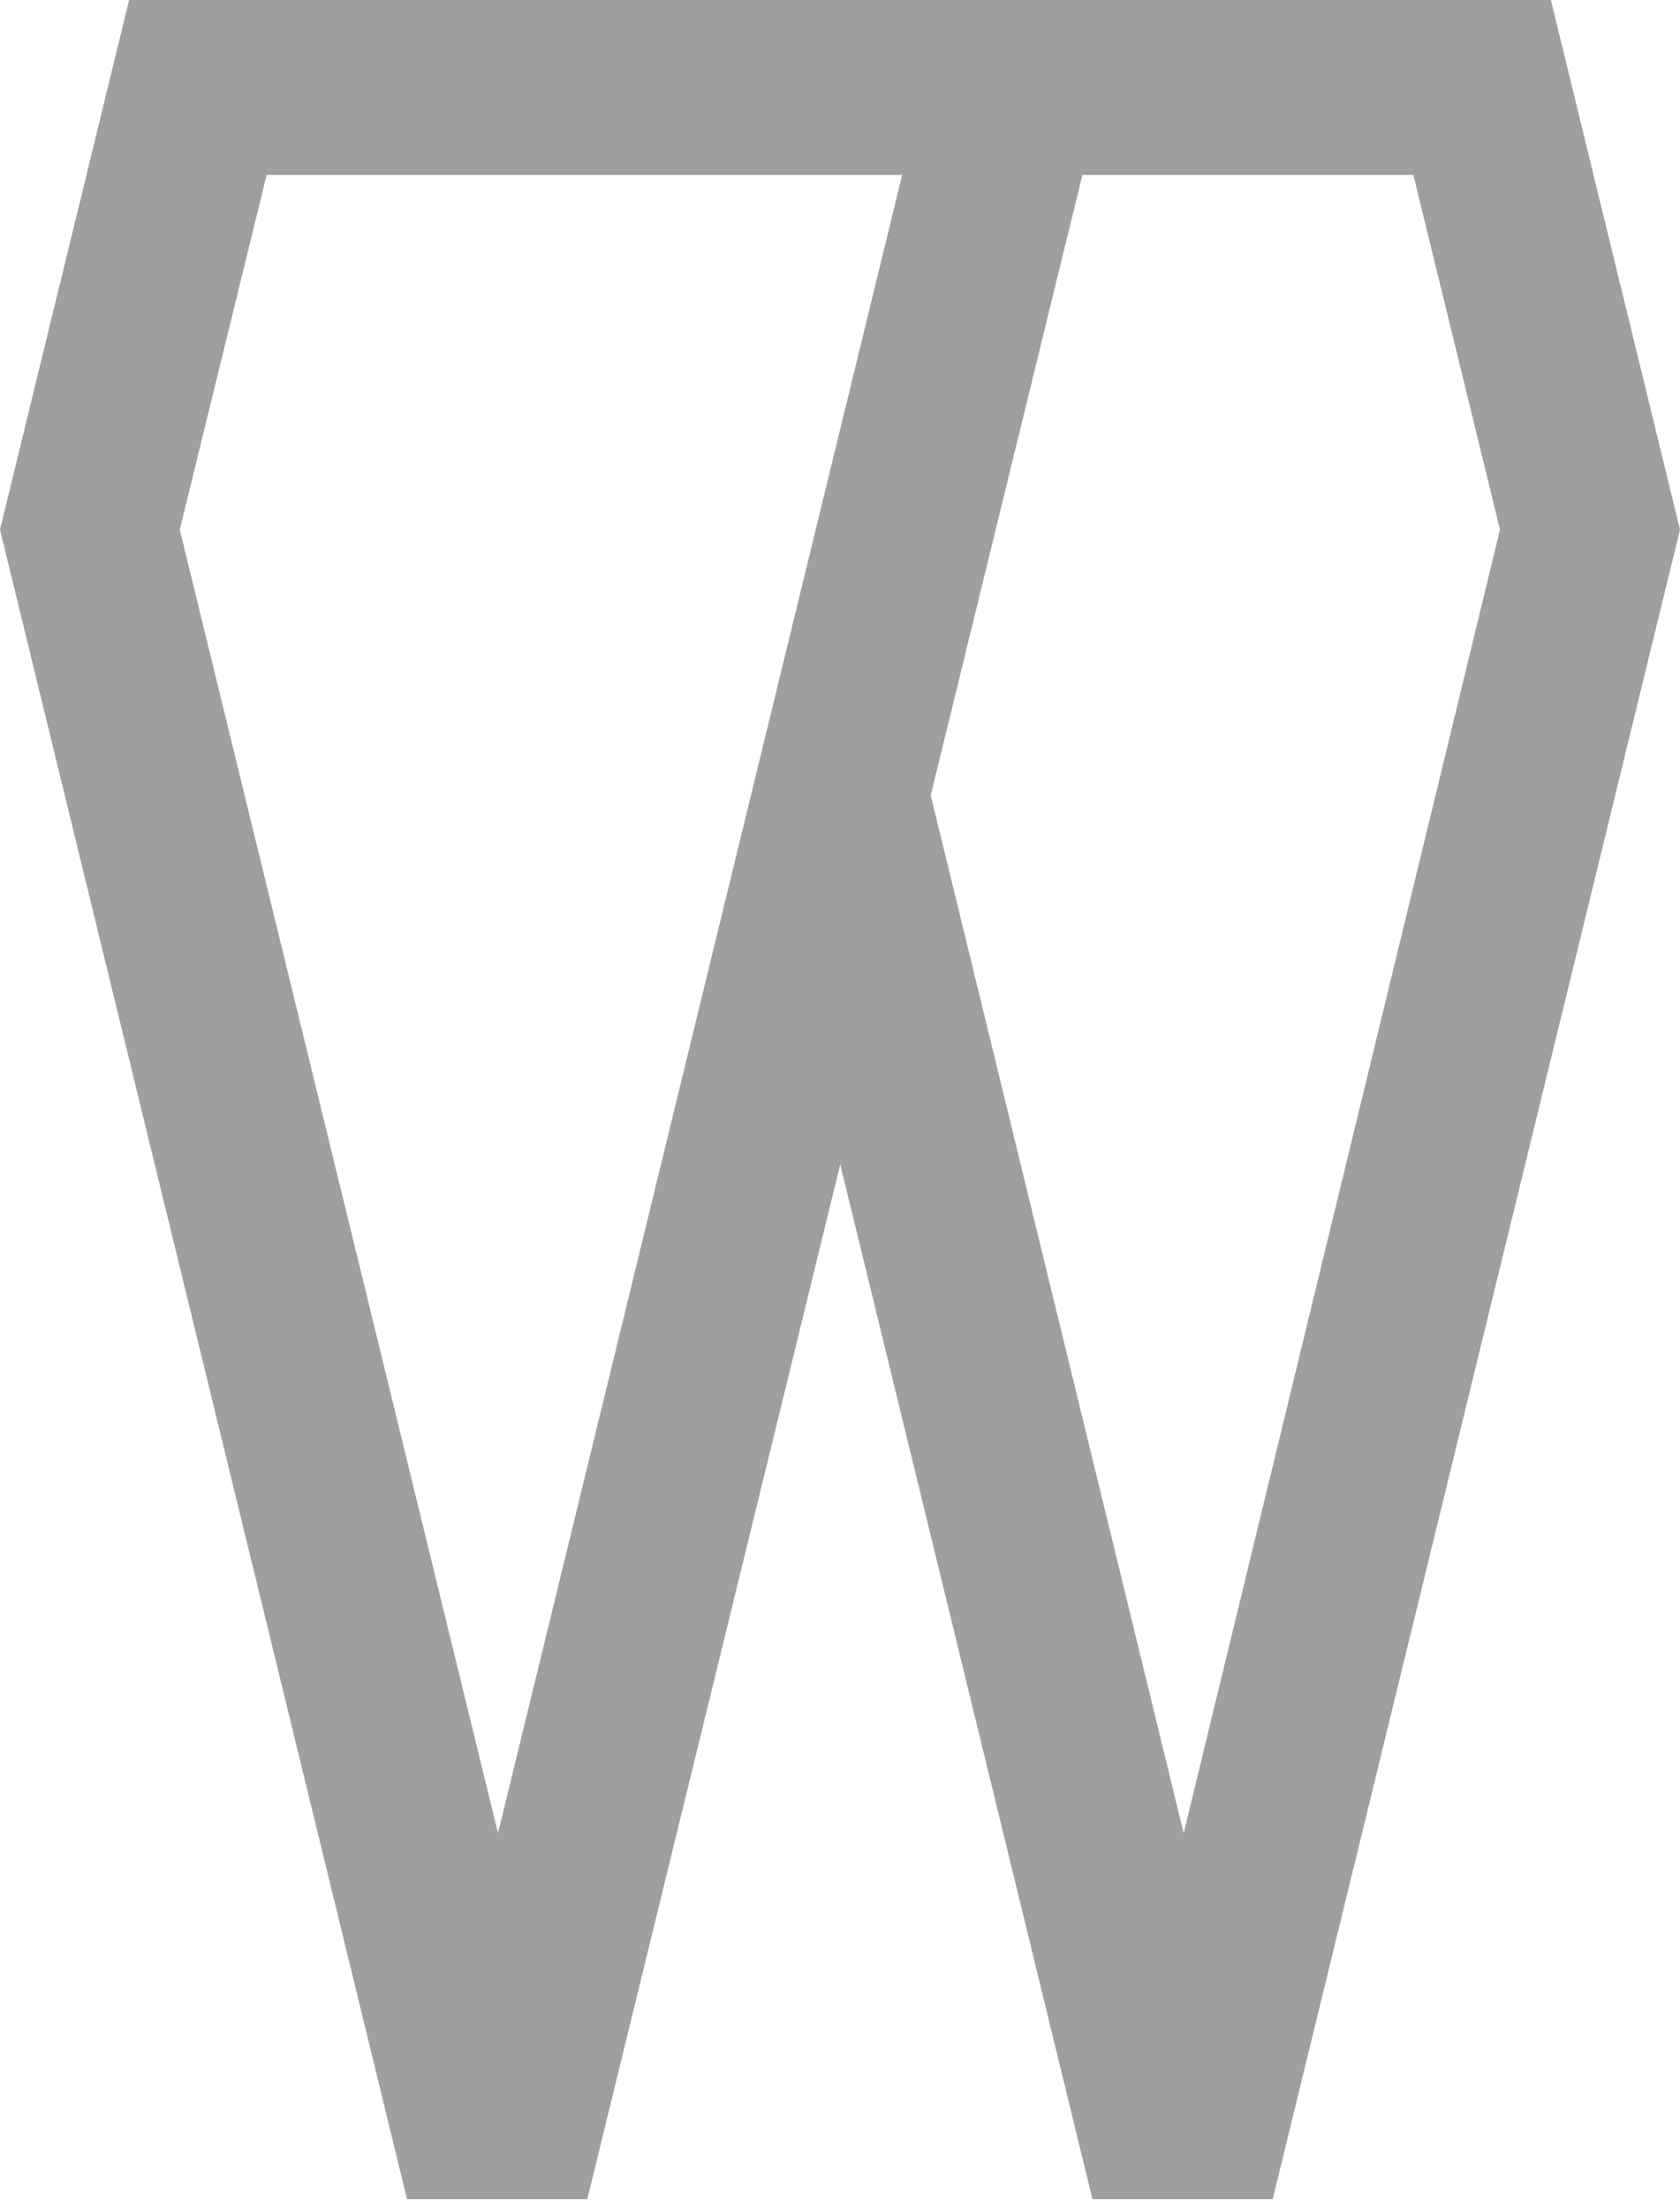
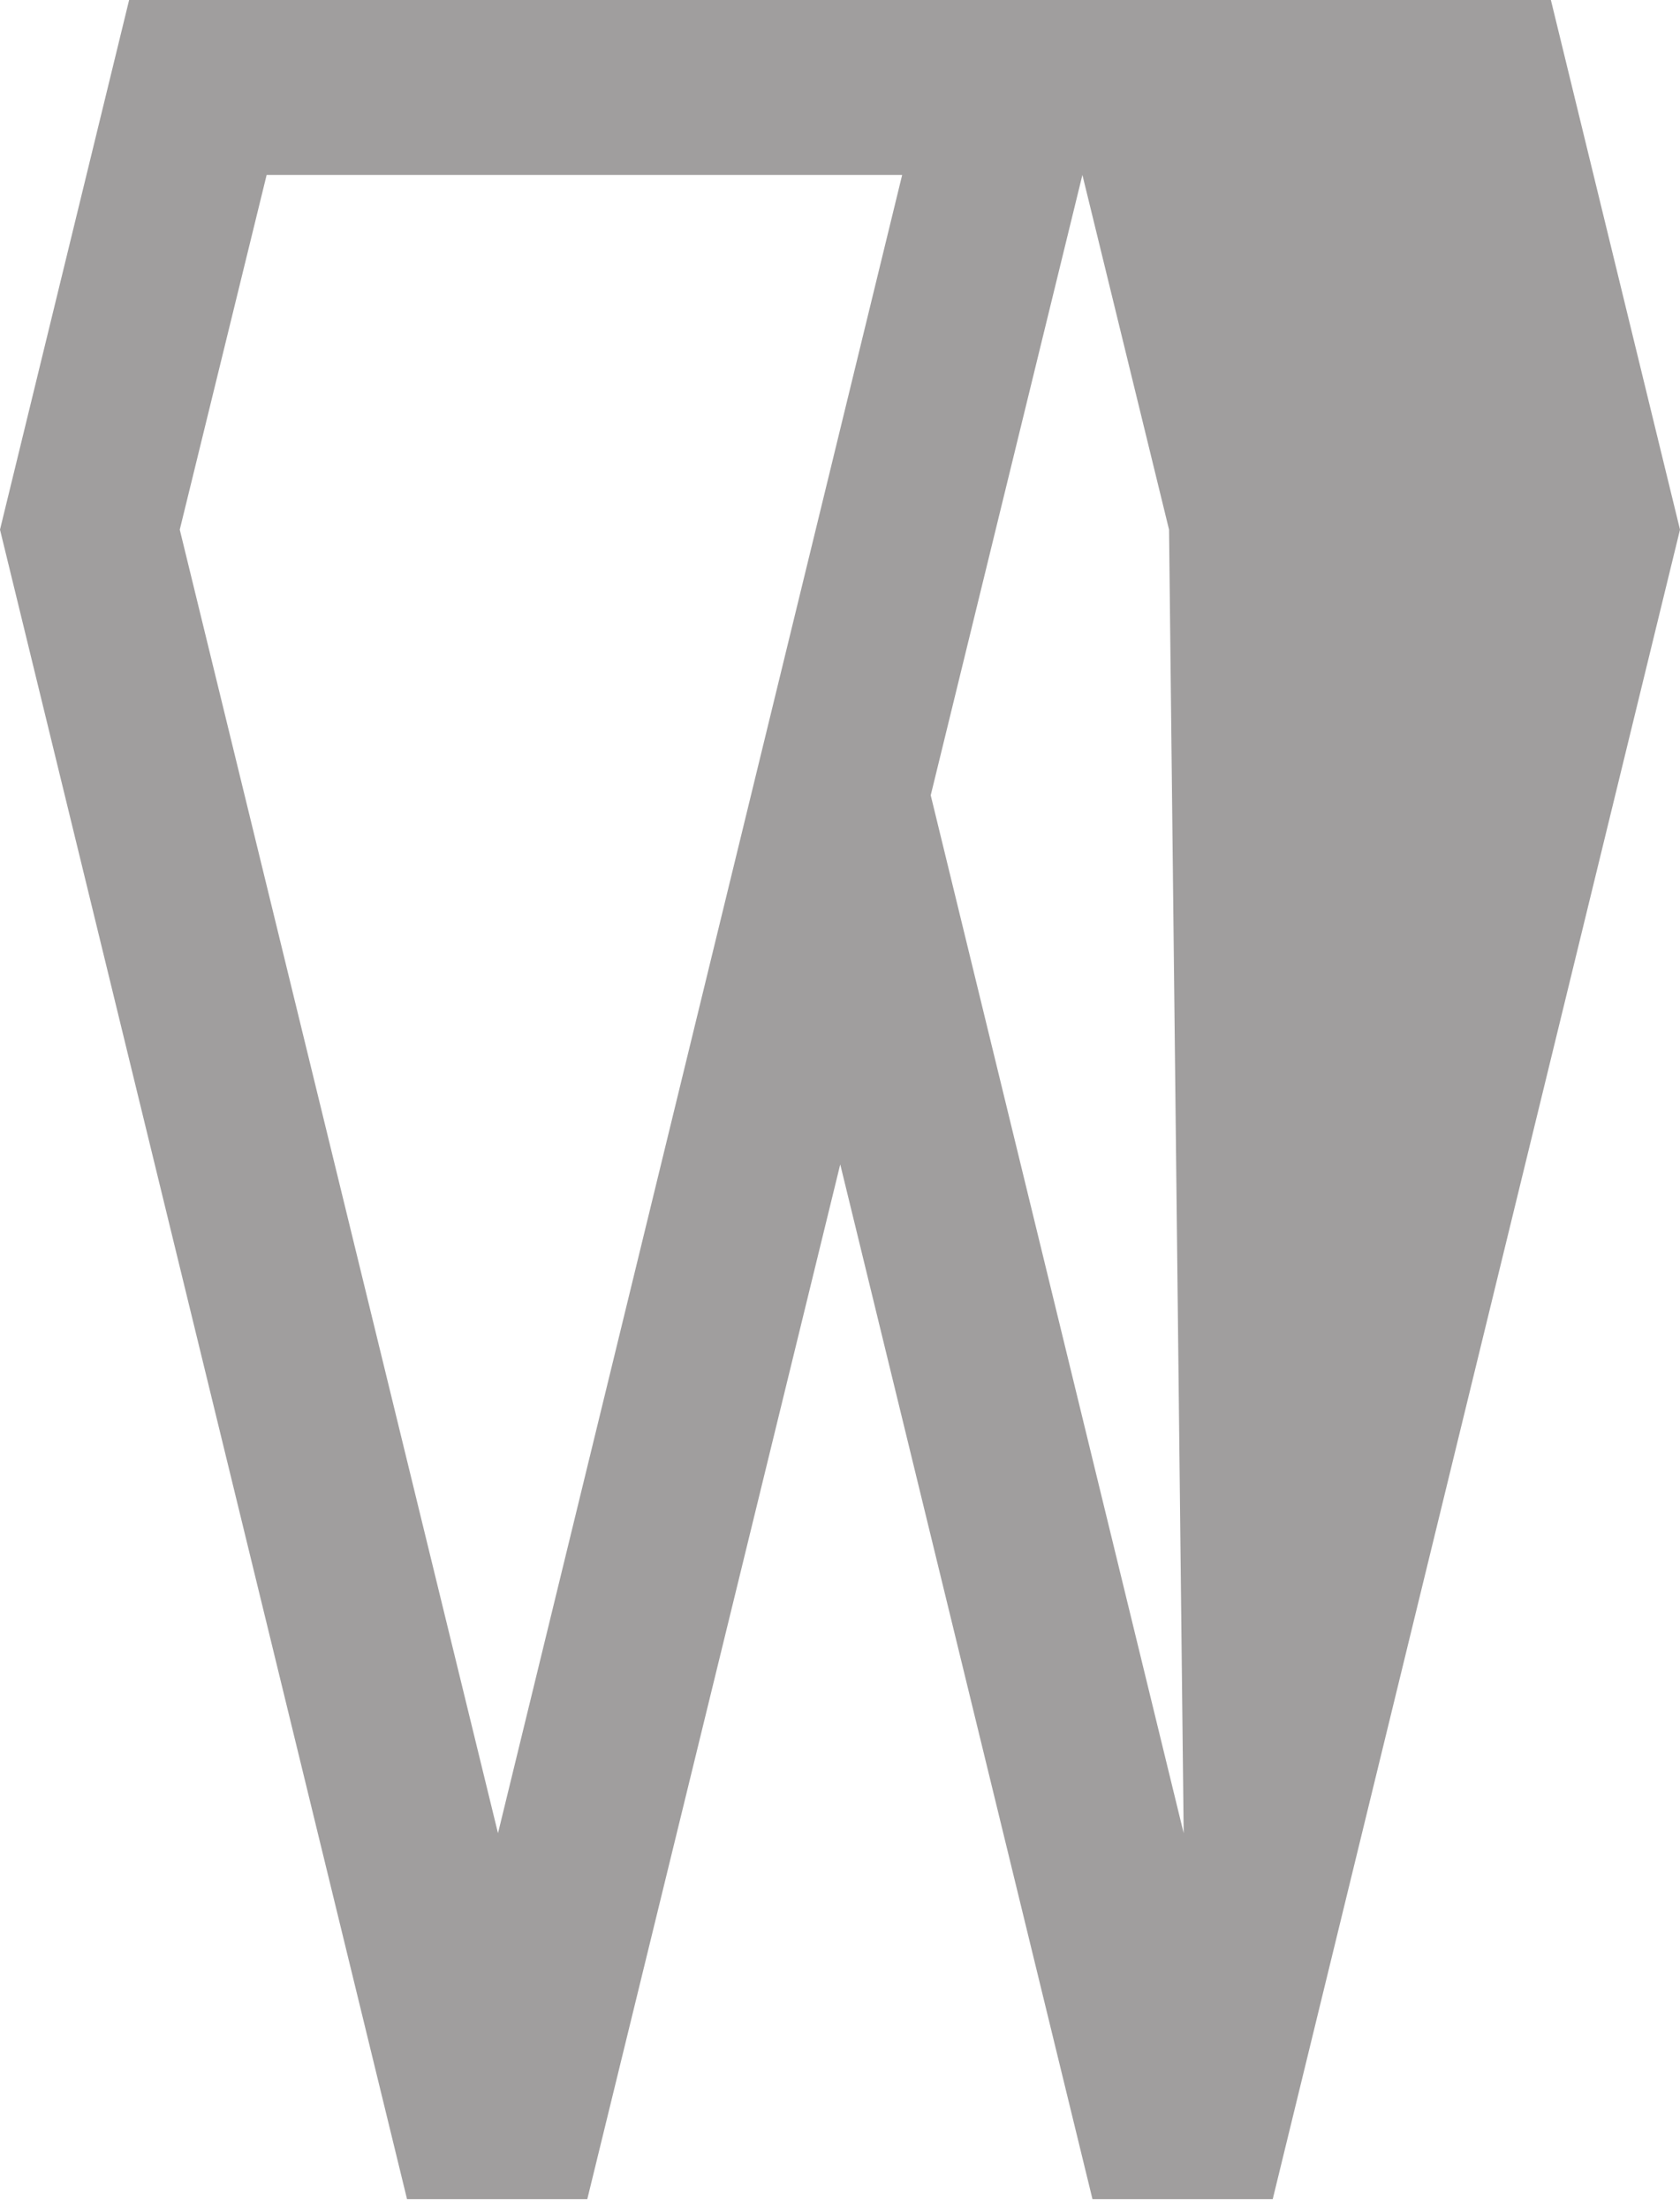
<svg xmlns="http://www.w3.org/2000/svg" version="1.1" id="Ebene_1" x="0px" y="0px" viewBox="0 0 70 92" style="enable-background:new 0 0 70 92;" xml:space="preserve">
  <style type="text/css">
	.st0{fill:#A09E9E;}
</style>
-   <path class="st0" d="M7.49,22.07l3.62-14.78h26.48l-16.84,69.1L7.49,22.07z M38.78,33.14L45.1,7.29h13.79l3.61,14.78L49.32,76.39  L38.78,33.14z M5.38,0L0,22.07l16.96,69.57h7.51l10.54-43.12l10.51,43.12h7.51L70,22.07L64.62,0H5.38z" />
+   <path class="st0" d="M7.49,22.07l3.62-14.78h26.48l-16.84,69.1L7.49,22.07z M38.78,33.14L45.1,7.29l3.61,14.78L49.32,76.39  L38.78,33.14z M5.38,0L0,22.07l16.96,69.57h7.51l10.54-43.12l10.51,43.12h7.51L70,22.07L64.62,0H5.38z" />
</svg>